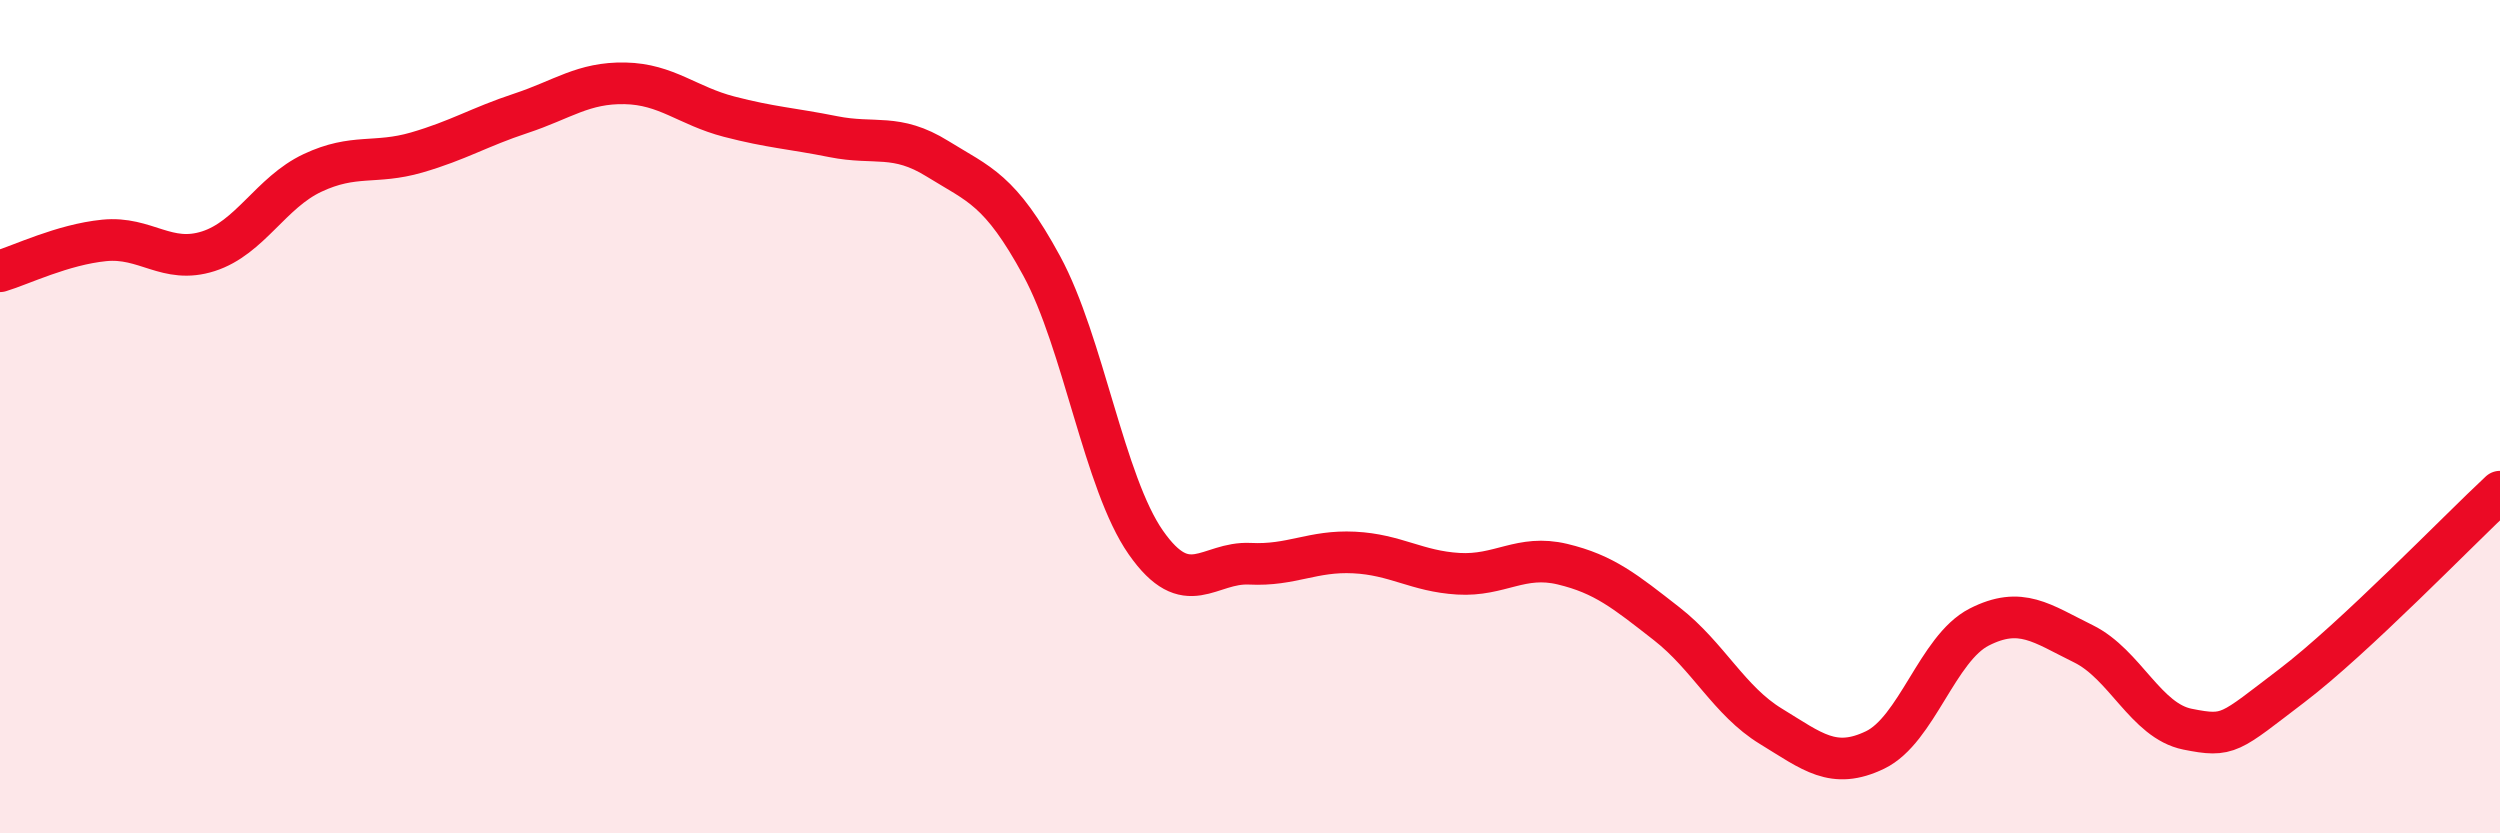
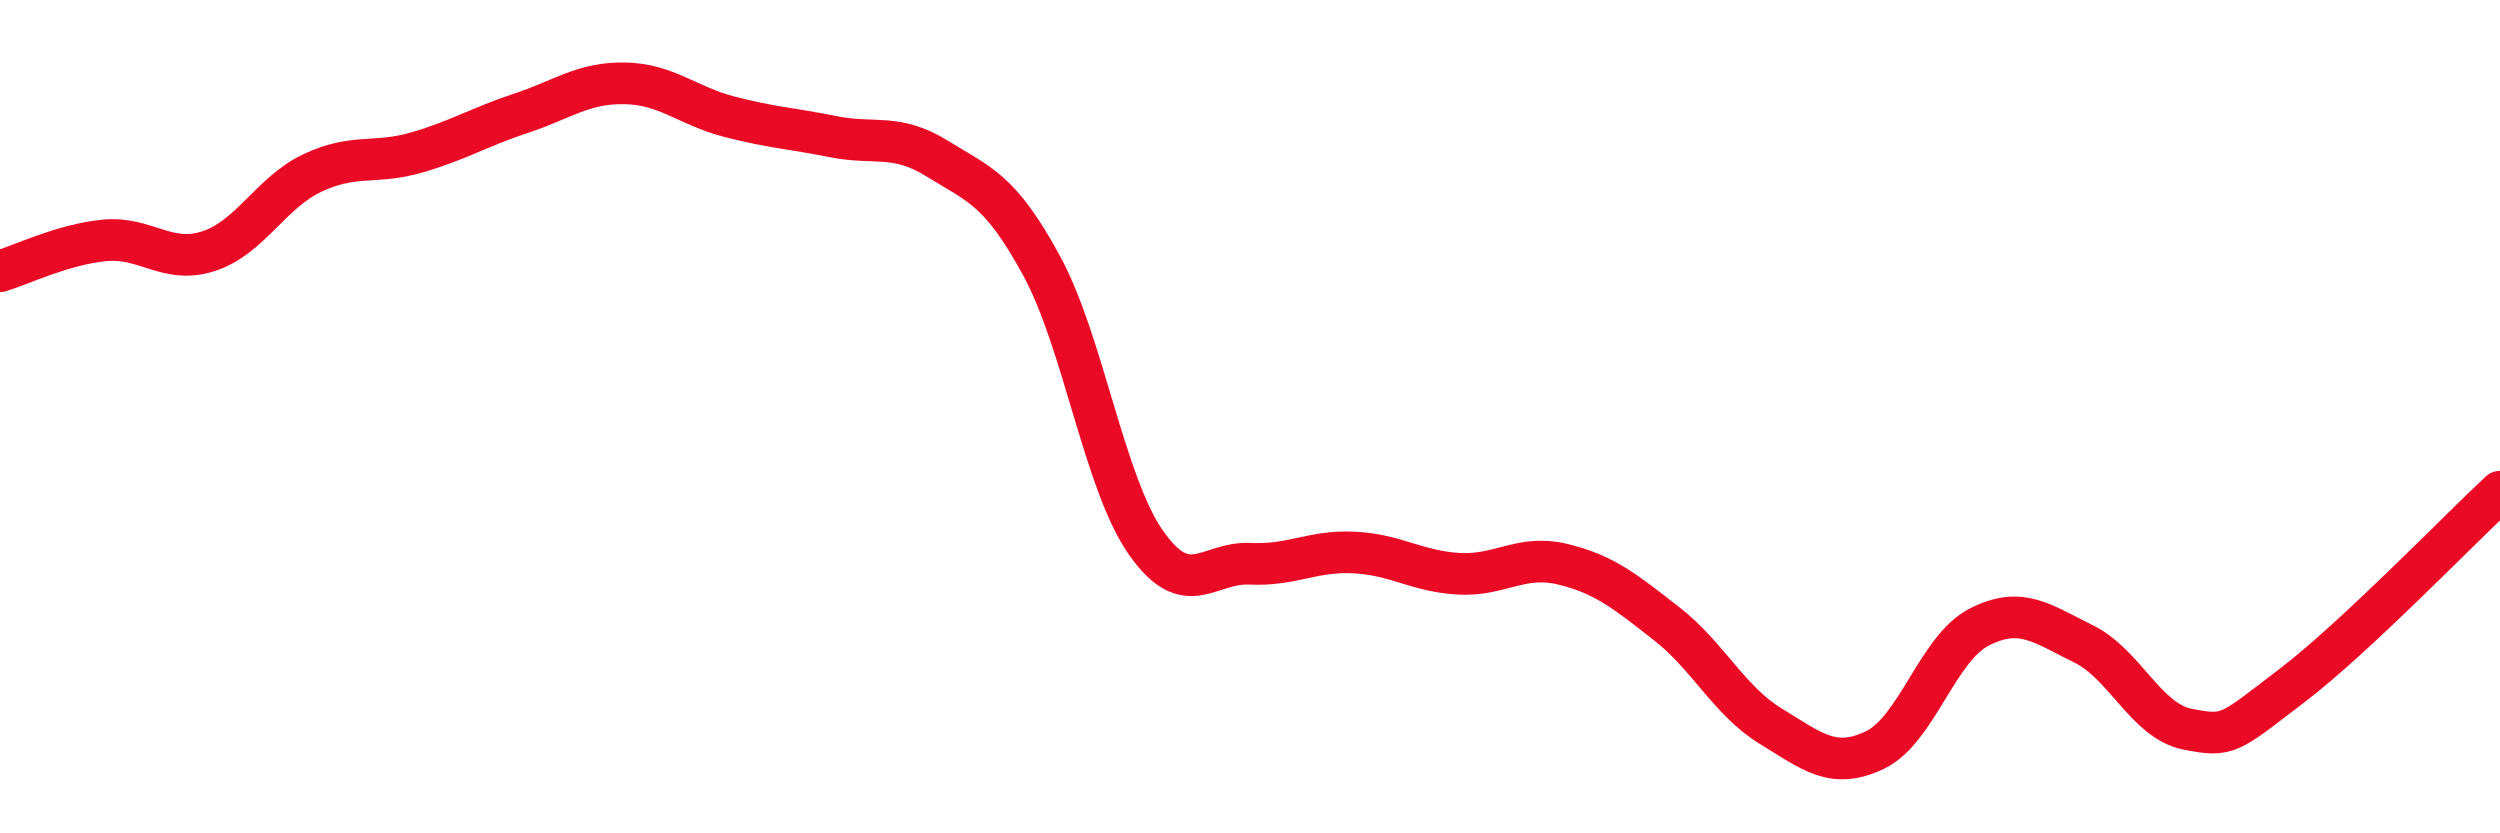
<svg xmlns="http://www.w3.org/2000/svg" width="60" height="20" viewBox="0 0 60 20">
-   <path d="M 0,6.51 C 0.5,6.36 1.5,5.87 2.5,5.77 C 3.5,5.67 4,6.35 5,6.03 C 6,5.71 6.5,4.62 7.5,4.15 C 8.5,3.68 9,3.95 10,3.66 C 11,3.37 11.5,3.05 12.5,2.72 C 13.5,2.39 14,1.98 15,2 C 16,2.02 16.5,2.54 17.5,2.8 C 18.5,3.06 19,3.08 20,3.28 C 21,3.48 21.5,3.19 22.5,3.81 C 23.5,4.43 24,4.54 25,6.38 C 26,8.22 26.5,11.59 27.5,13.02 C 28.5,14.45 29,13.48 30,13.53 C 31,13.58 31.5,13.21 32.5,13.26 C 33.5,13.31 34,13.71 35,13.77 C 36,13.83 36.5,13.3 37.5,13.54 C 38.5,13.78 39,14.19 40,14.97 C 41,15.75 41.5,16.82 42.5,17.43 C 43.5,18.04 44,18.48 45,18 C 46,17.52 46.5,15.56 47.5,15.05 C 48.5,14.54 49,14.96 50,15.45 C 51,15.94 51.5,17.3 52.5,17.5 C 53.5,17.7 53.5,17.6 55,16.46 C 56.5,15.32 59,12.73 60,11.8L60 20L0 20Z" fill="#EB0A25" opacity="0.1" stroke-linecap="round" stroke-linejoin="round" />
  <path d="M 0,6.51 C 0.5,6.36 1.5,5.87 2.5,5.77 C 3.5,5.67 4,6.35 5,6.03 C 6,5.71 6.5,4.62 7.5,4.15 C 8.5,3.68 9,3.95 10,3.66 C 11,3.37 11.5,3.05 12.5,2.72 C 13.5,2.39 14,1.98 15,2 C 16,2.02 16.5,2.54 17.5,2.8 C 18.5,3.06 19,3.08 20,3.28 C 21,3.48 21.5,3.19 22.5,3.81 C 23.5,4.43 24,4.54 25,6.38 C 26,8.22 26.5,11.59 27.5,13.02 C 28.5,14.45 29,13.48 30,13.53 C 31,13.58 31.5,13.21 32.5,13.26 C 33.5,13.31 34,13.71 35,13.77 C 36,13.83 36.5,13.3 37.5,13.54 C 38.5,13.78 39,14.19 40,14.97 C 41,15.75 41.5,16.82 42.5,17.43 C 43.5,18.04 44,18.48 45,18 C 46,17.52 46.5,15.56 47.5,15.05 C 48.5,14.54 49,14.96 50,15.45 C 51,15.94 51.5,17.3 52.5,17.5 C 53.5,17.7 53.5,17.6 55,16.46 C 56.5,15.32 59,12.73 60,11.8" stroke="#EB0A25" stroke-width="1" fill="none" stroke-linecap="round" stroke-linejoin="round" />
</svg>